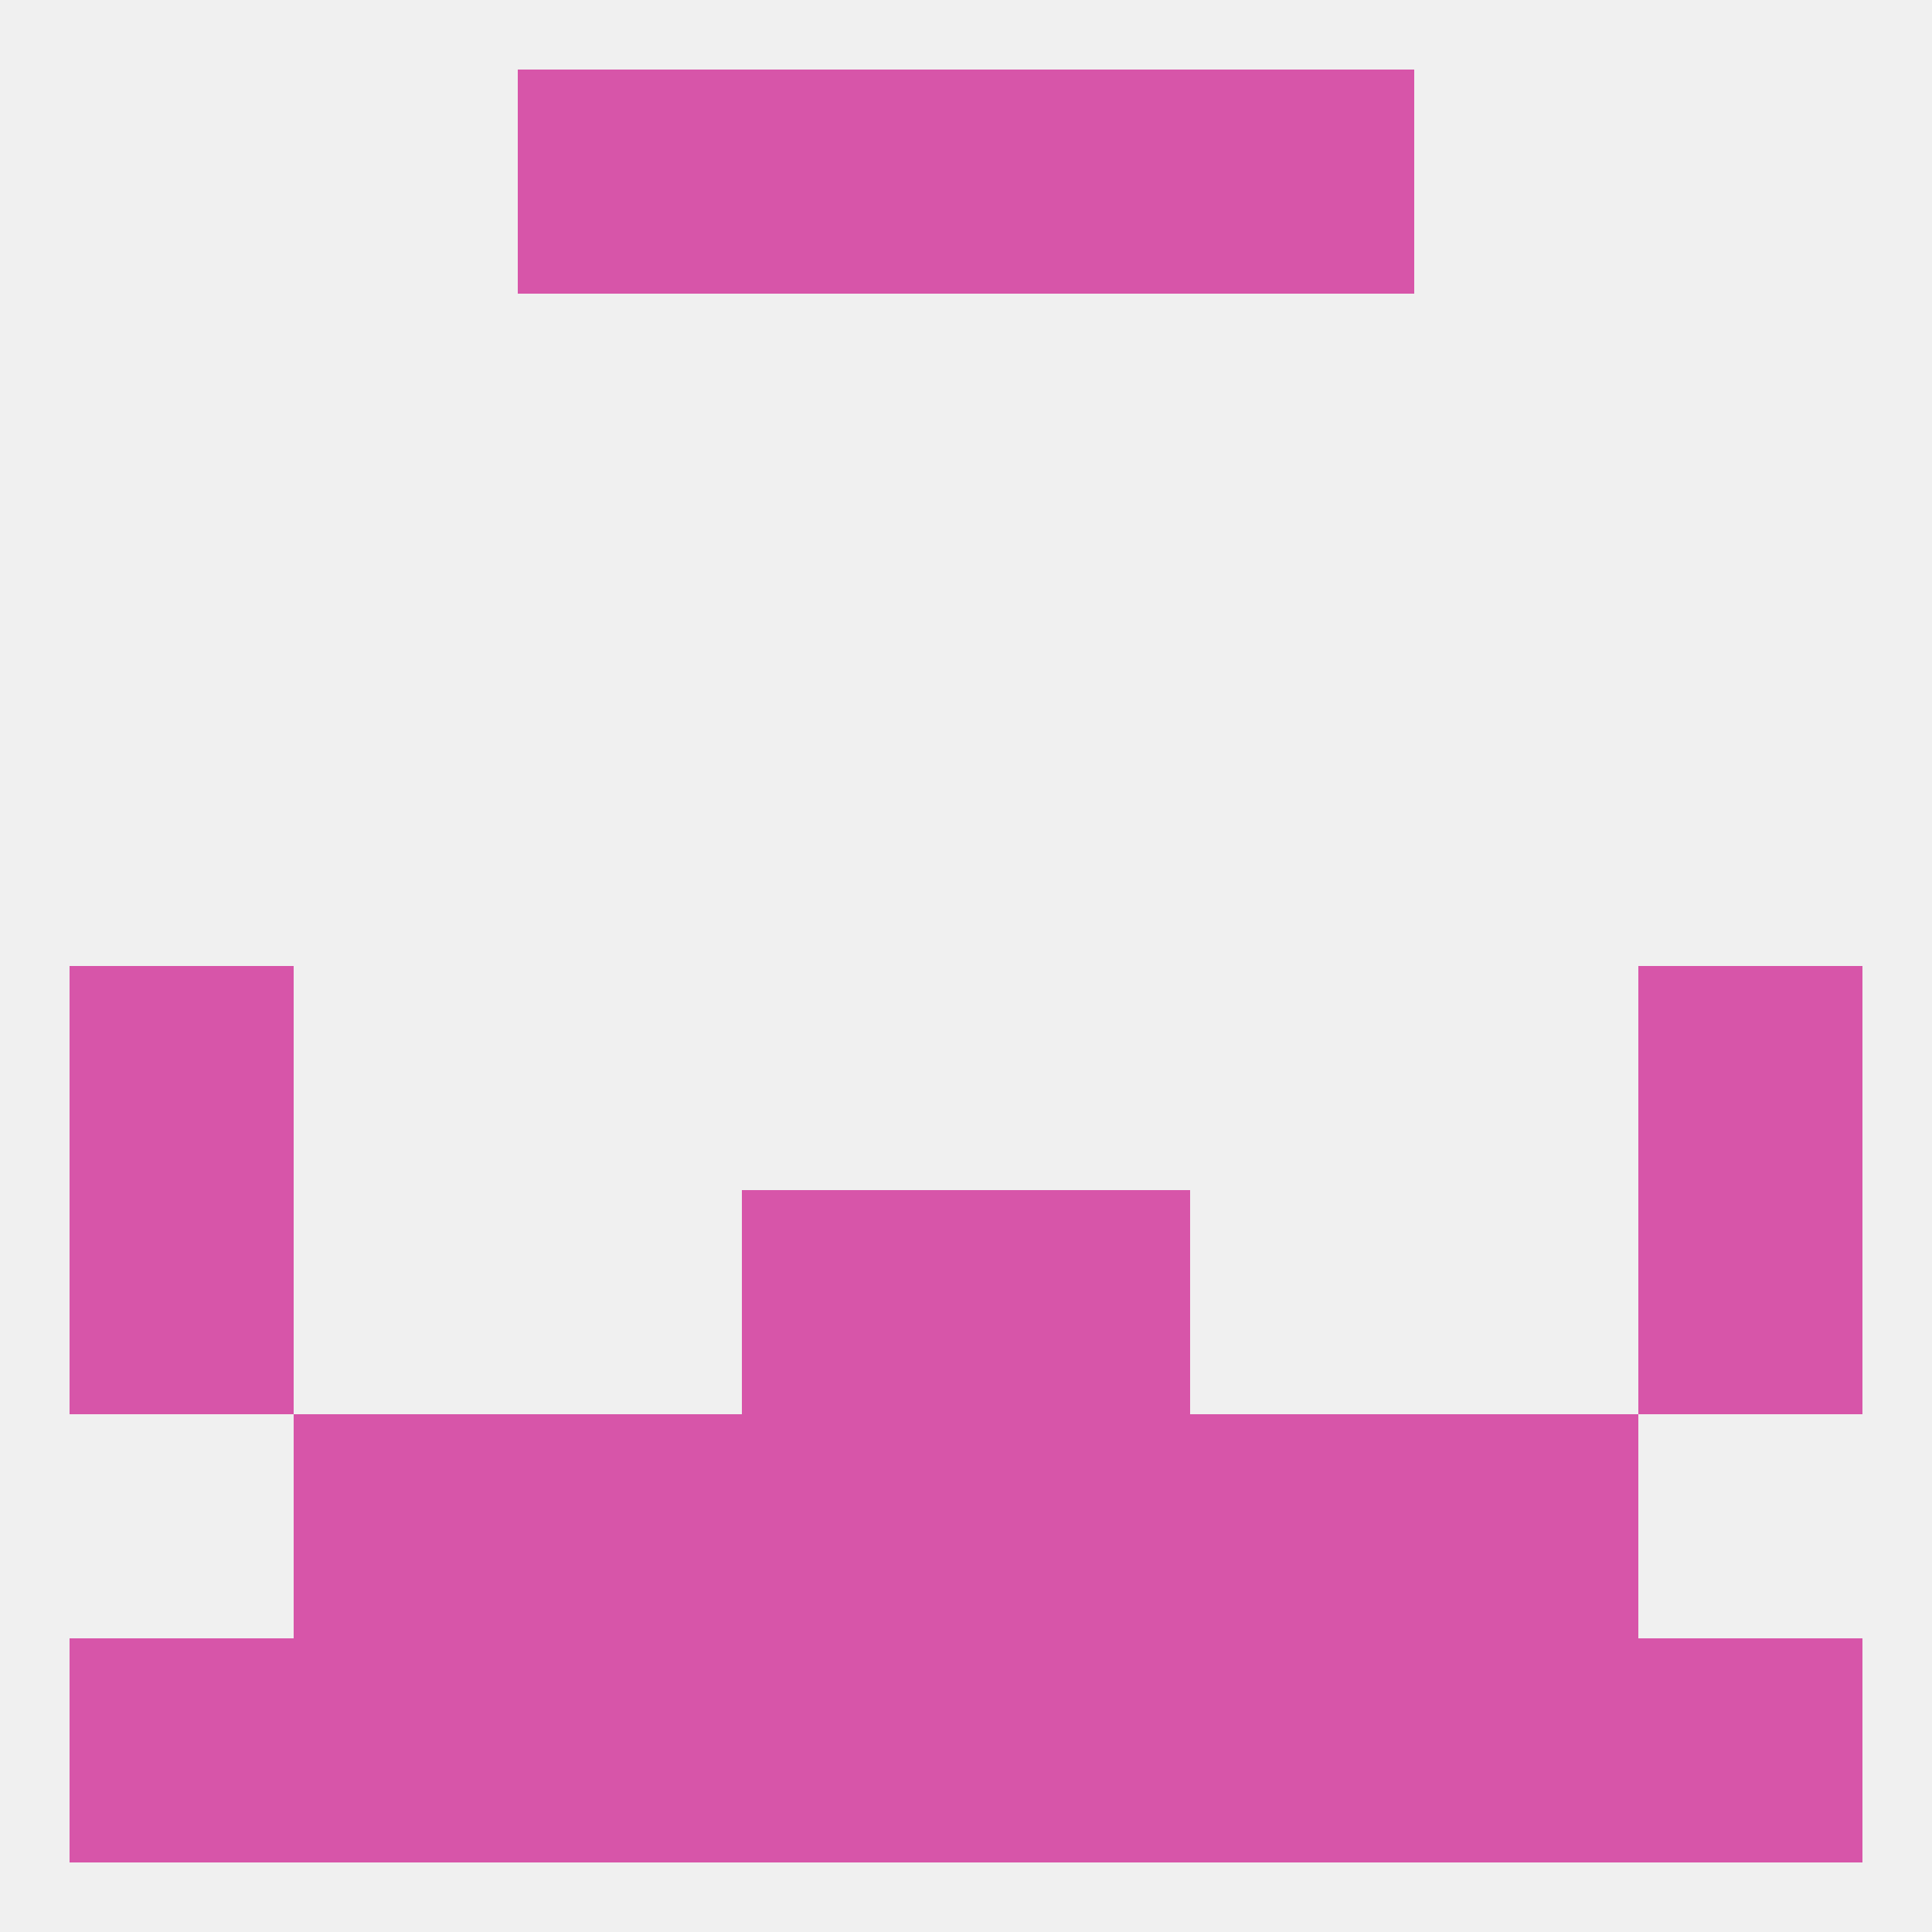
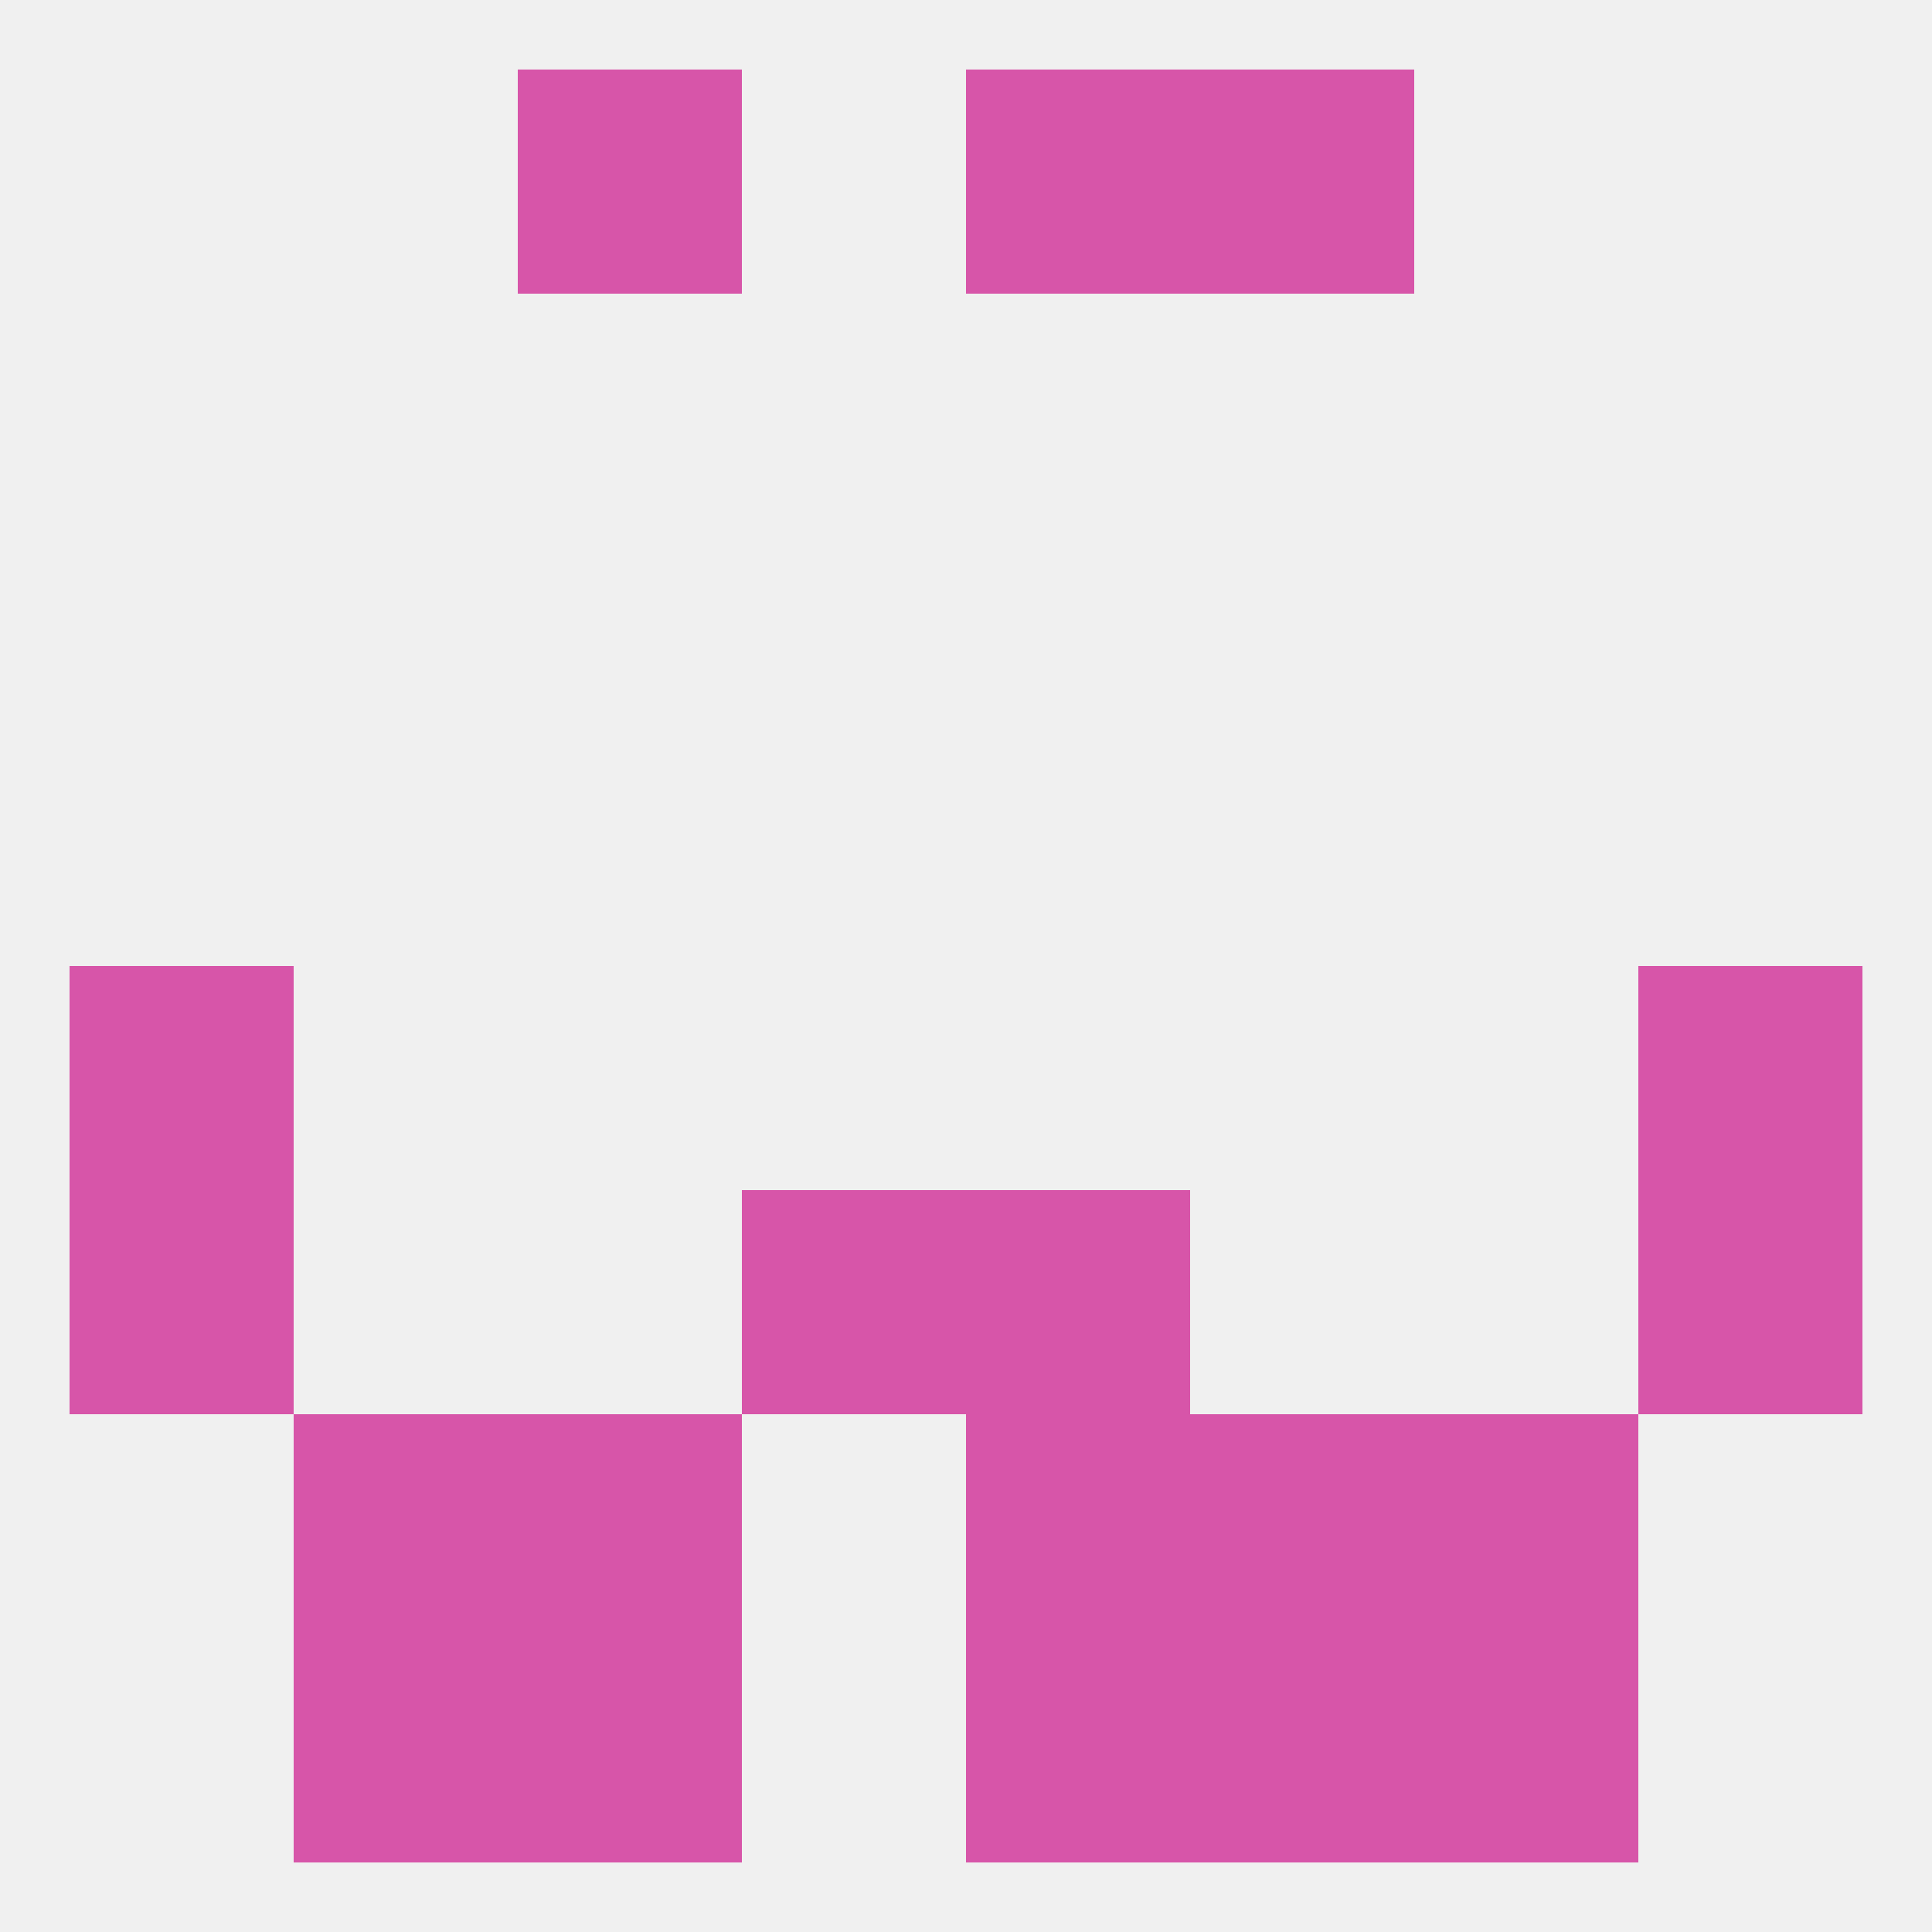
<svg xmlns="http://www.w3.org/2000/svg" version="1.1" baseprofile="full" width="250" height="250" viewBox="0 0 250 250">
  <rect width="100%" height="100%" fill="rgba(240,240,240,255)" />
  <rect x="154" y="183" width="29" height="29" fill="rgba(215,85,169,255)" />
  <rect x="38" y="183" width="29" height="29" fill="rgba(215,85,169,255)" />
  <rect x="183" y="183" width="29" height="29" fill="rgba(215,85,169,255)" />
-   <rect x="96" y="183" width="29" height="29" fill="rgba(215,85,169,255)" />
  <rect x="125" y="183" width="29" height="29" fill="rgba(215,85,169,255)" />
  <rect x="67" y="183" width="29" height="29" fill="rgba(215,85,169,255)" />
  <rect x="183" y="212" width="29" height="29" fill="rgba(215,85,169,255)" />
-   <rect x="9" y="212" width="29" height="29" fill="rgba(215,85,169,255)" />
-   <rect x="212" y="212" width="29" height="29" fill="rgba(215,85,169,255)" />
-   <rect x="96" y="212" width="29" height="29" fill="rgba(215,85,169,255)" />
  <rect x="125" y="212" width="29" height="29" fill="rgba(215,85,169,255)" />
  <rect x="67" y="212" width="29" height="29" fill="rgba(215,85,169,255)" />
  <rect x="154" y="212" width="29" height="29" fill="rgba(215,85,169,255)" />
  <rect x="38" y="212" width="29" height="29" fill="rgba(215,85,169,255)" />
  <rect x="67" y="9" width="29" height="29" fill="rgba(215,85,169,255)" />
  <rect x="154" y="9" width="29" height="29" fill="rgba(215,85,169,255)" />
-   <rect x="96" y="9" width="29" height="29" fill="rgba(215,85,169,255)" />
  <rect x="125" y="9" width="29" height="29" fill="rgba(215,85,169,255)" />
  <rect x="9" y="125" width="29" height="29" fill="rgba(215,85,169,255)" />
  <rect x="212" y="125" width="29" height="29" fill="rgba(215,85,169,255)" />
  <rect x="9" y="154" width="29" height="29" fill="rgba(215,85,169,255)" />
  <rect x="212" y="154" width="29" height="29" fill="rgba(215,85,169,255)" />
  <rect x="96" y="154" width="29" height="29" fill="rgba(215,85,169,255)" />
  <rect x="125" y="154" width="29" height="29" fill="rgba(215,85,169,255)" />
</svg>